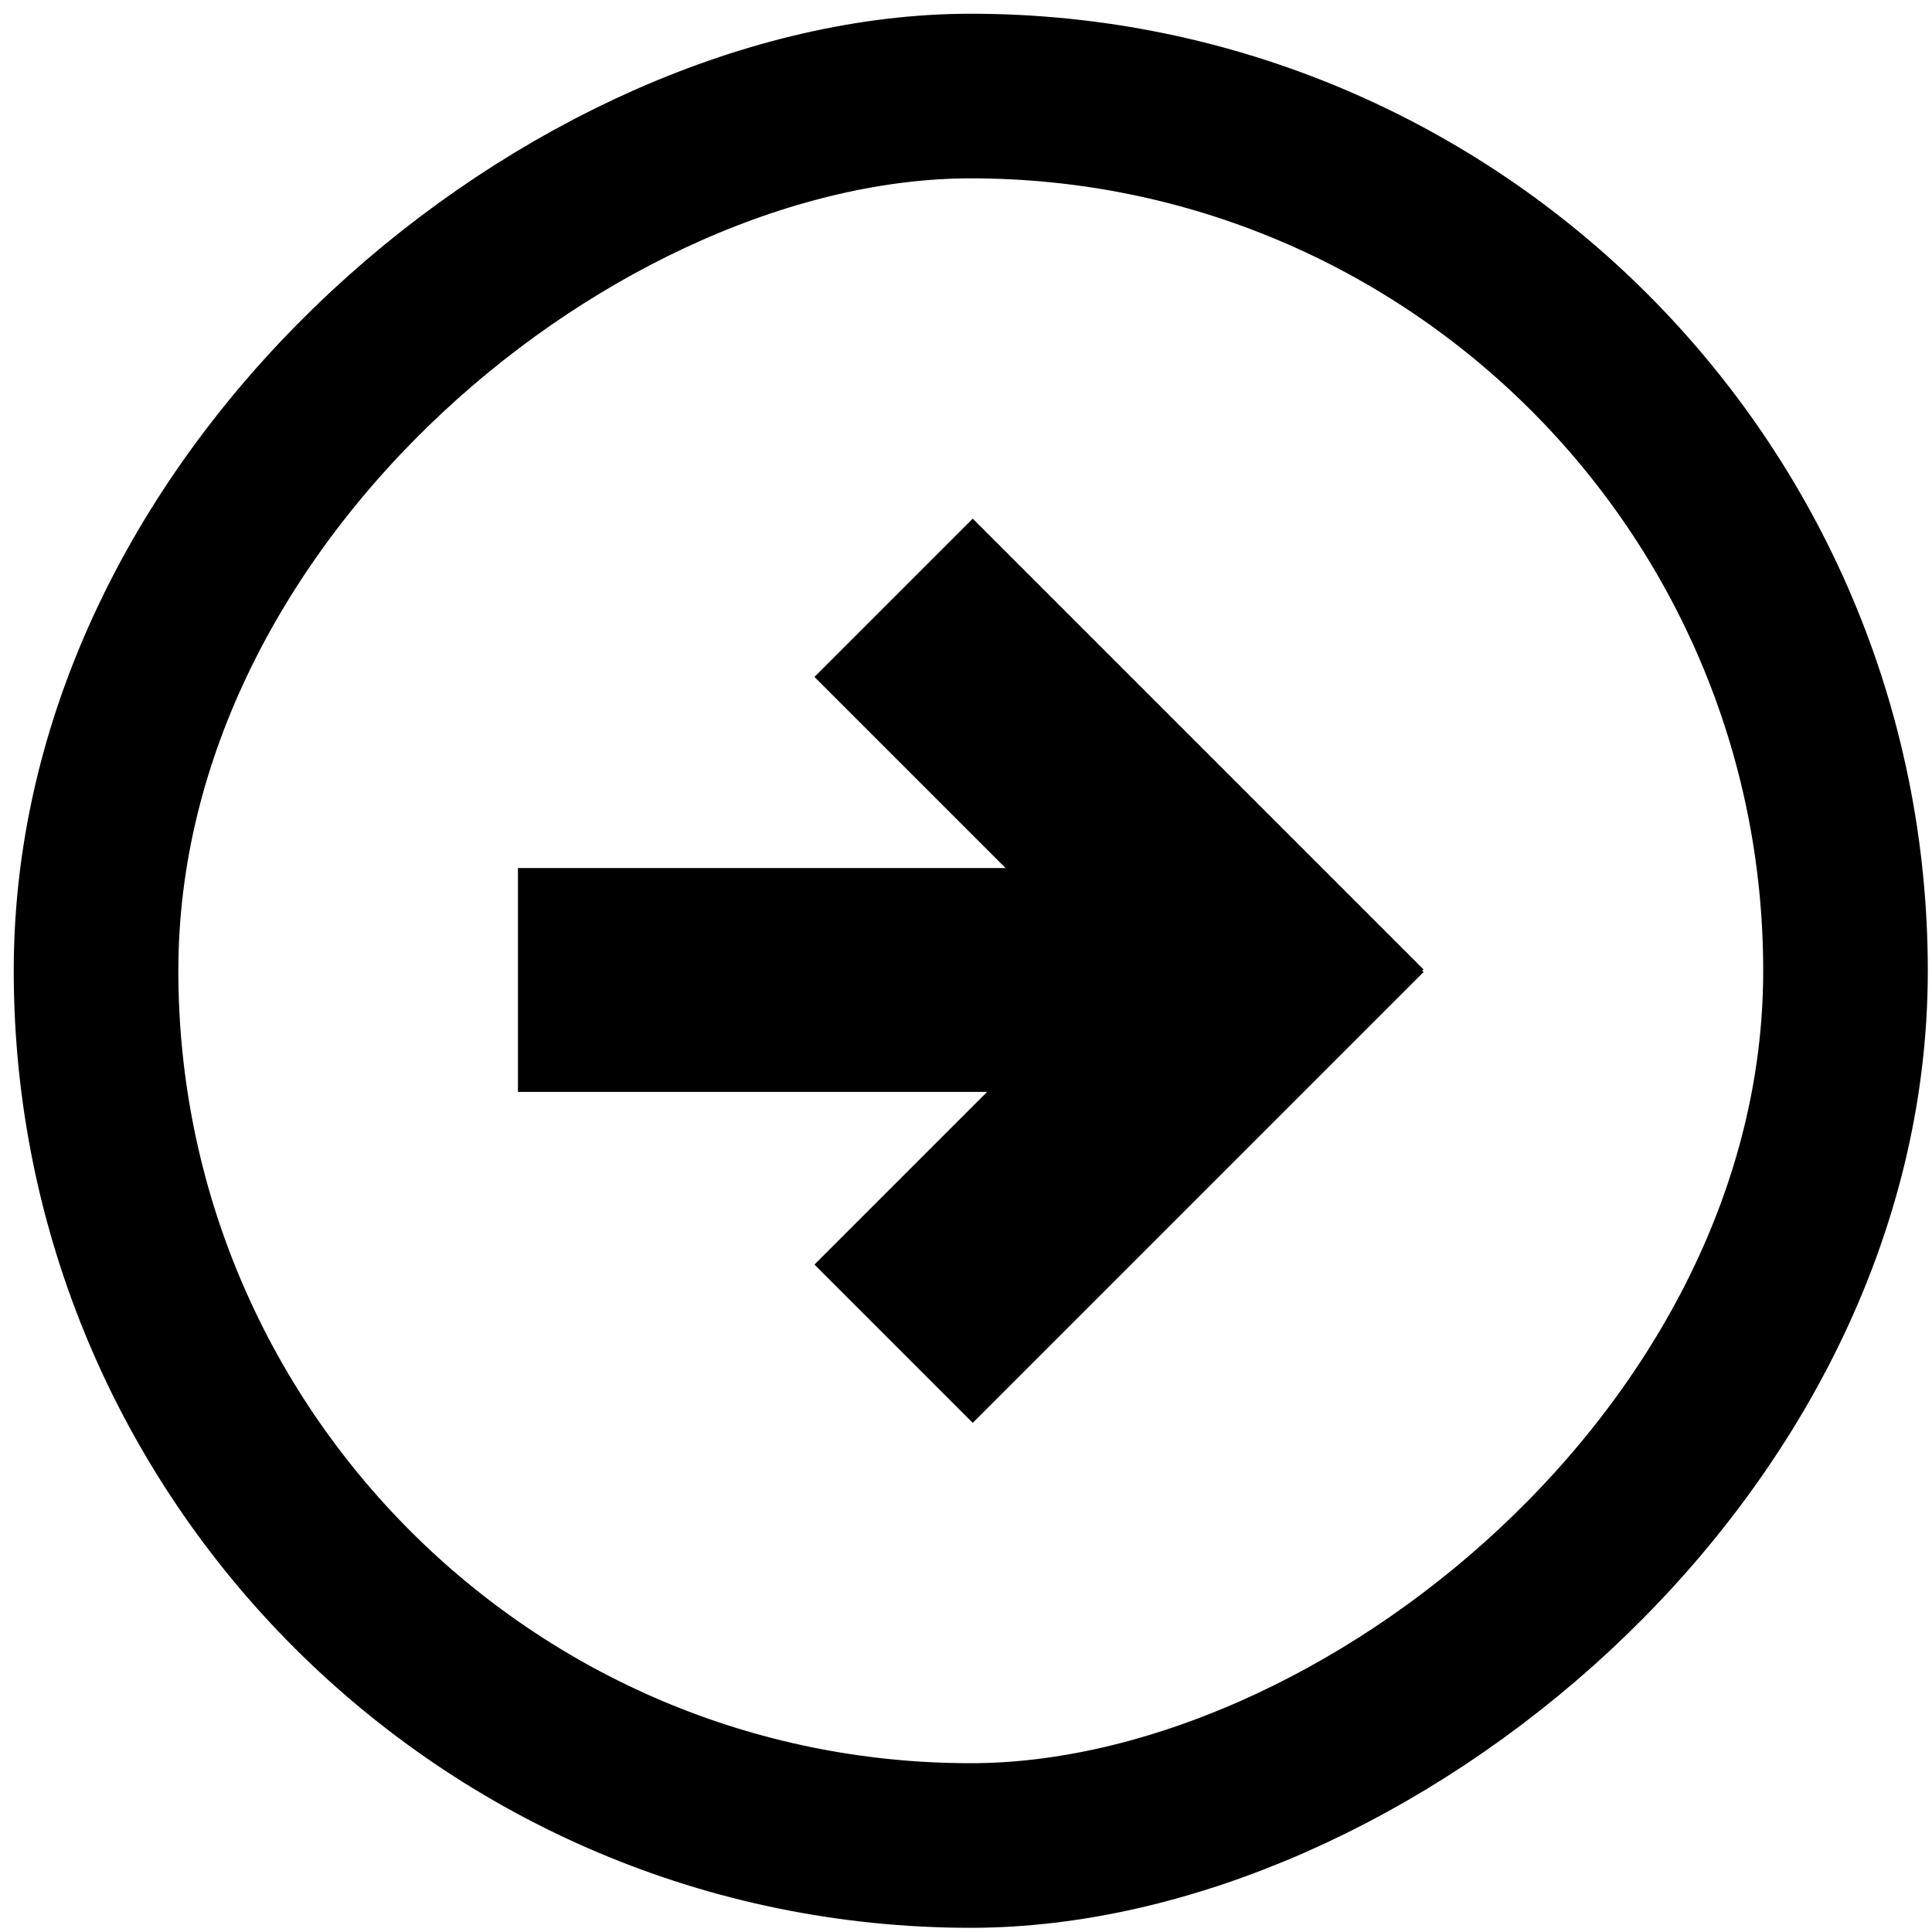
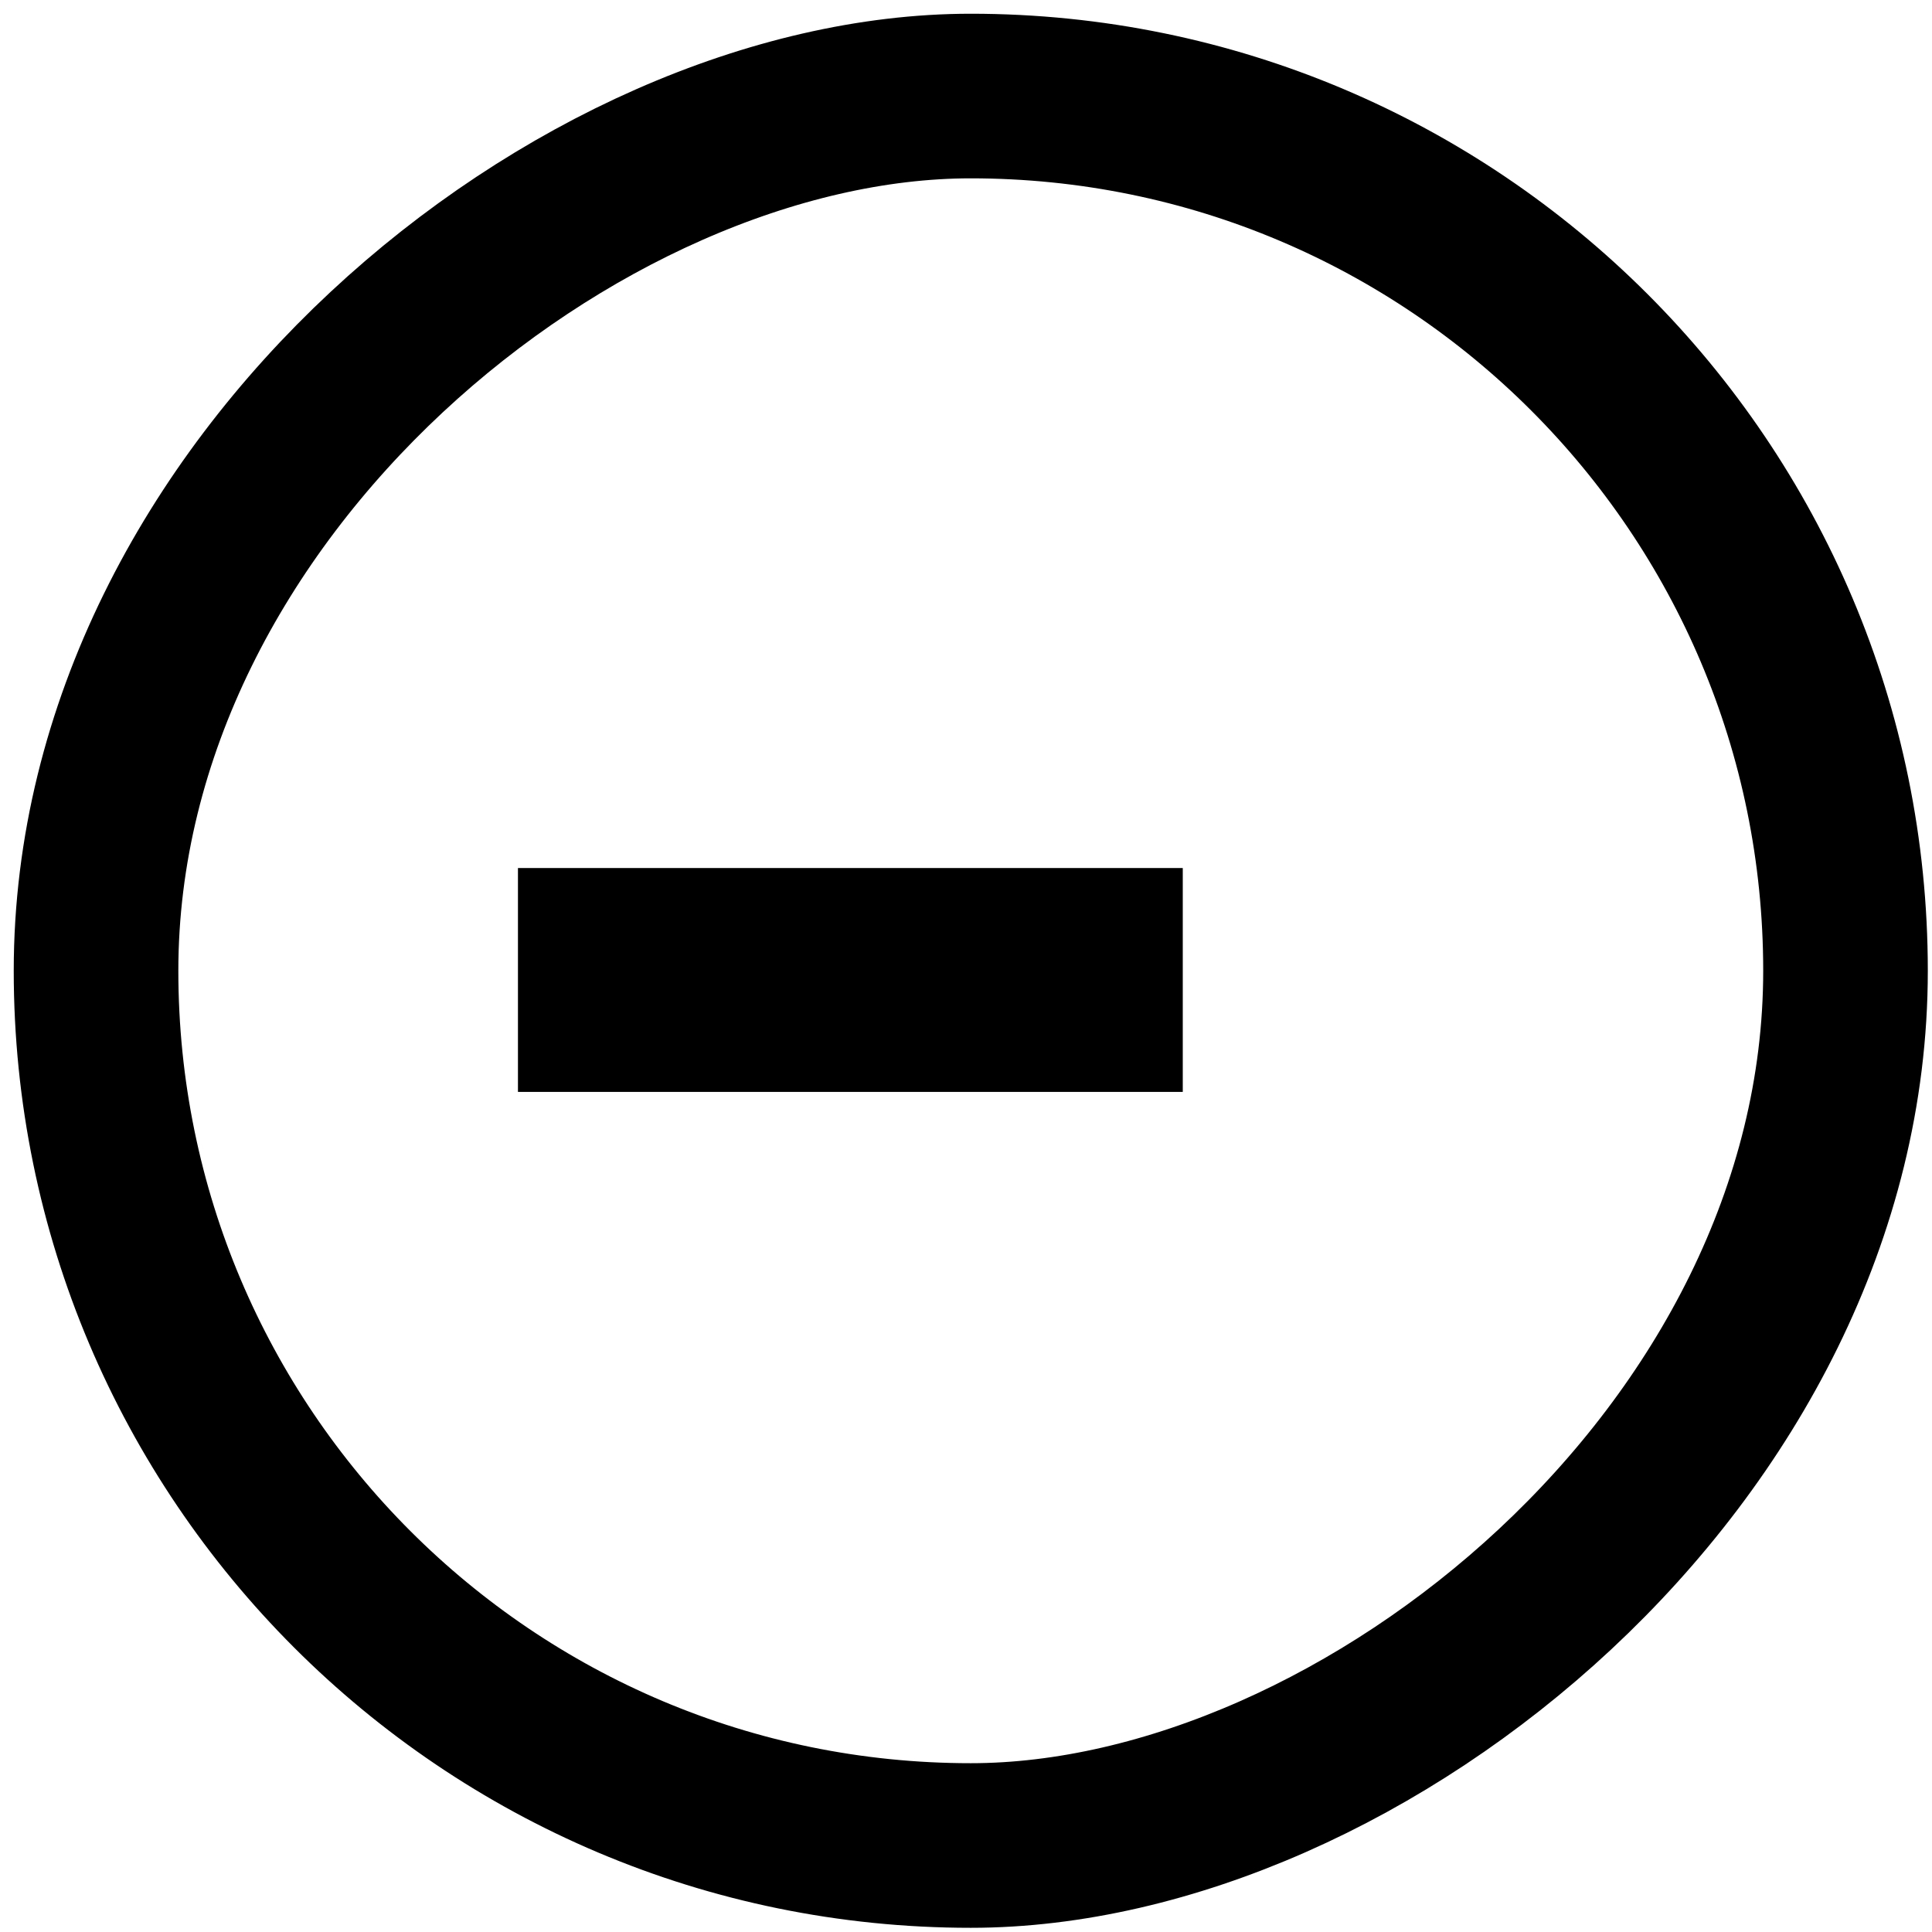
<svg xmlns="http://www.w3.org/2000/svg" width="65" height="65" viewBox="0 0 65 65" fill="none">
  <rect x="62.09" y="3.231" width="58.859" height="58.859" rx="29.43" transform="rotate(90 62.09 3.231)" stroke="black" stroke-width="5.538" />
  <rect x="39.793" y="29.204" width="7.532" height="22.367" transform="rotate(90 39.793 29.204)" fill="black" />
-   <rect x="32.727" y="47.871" width="7.532" height="21.45" transform="rotate(-135 32.727 47.871)" fill="black" />
-   <rect width="7.532" height="21.45" transform="matrix(-0.707 0.707 0.707 0.707 32.727 17.449)" fill="black" />
</svg>